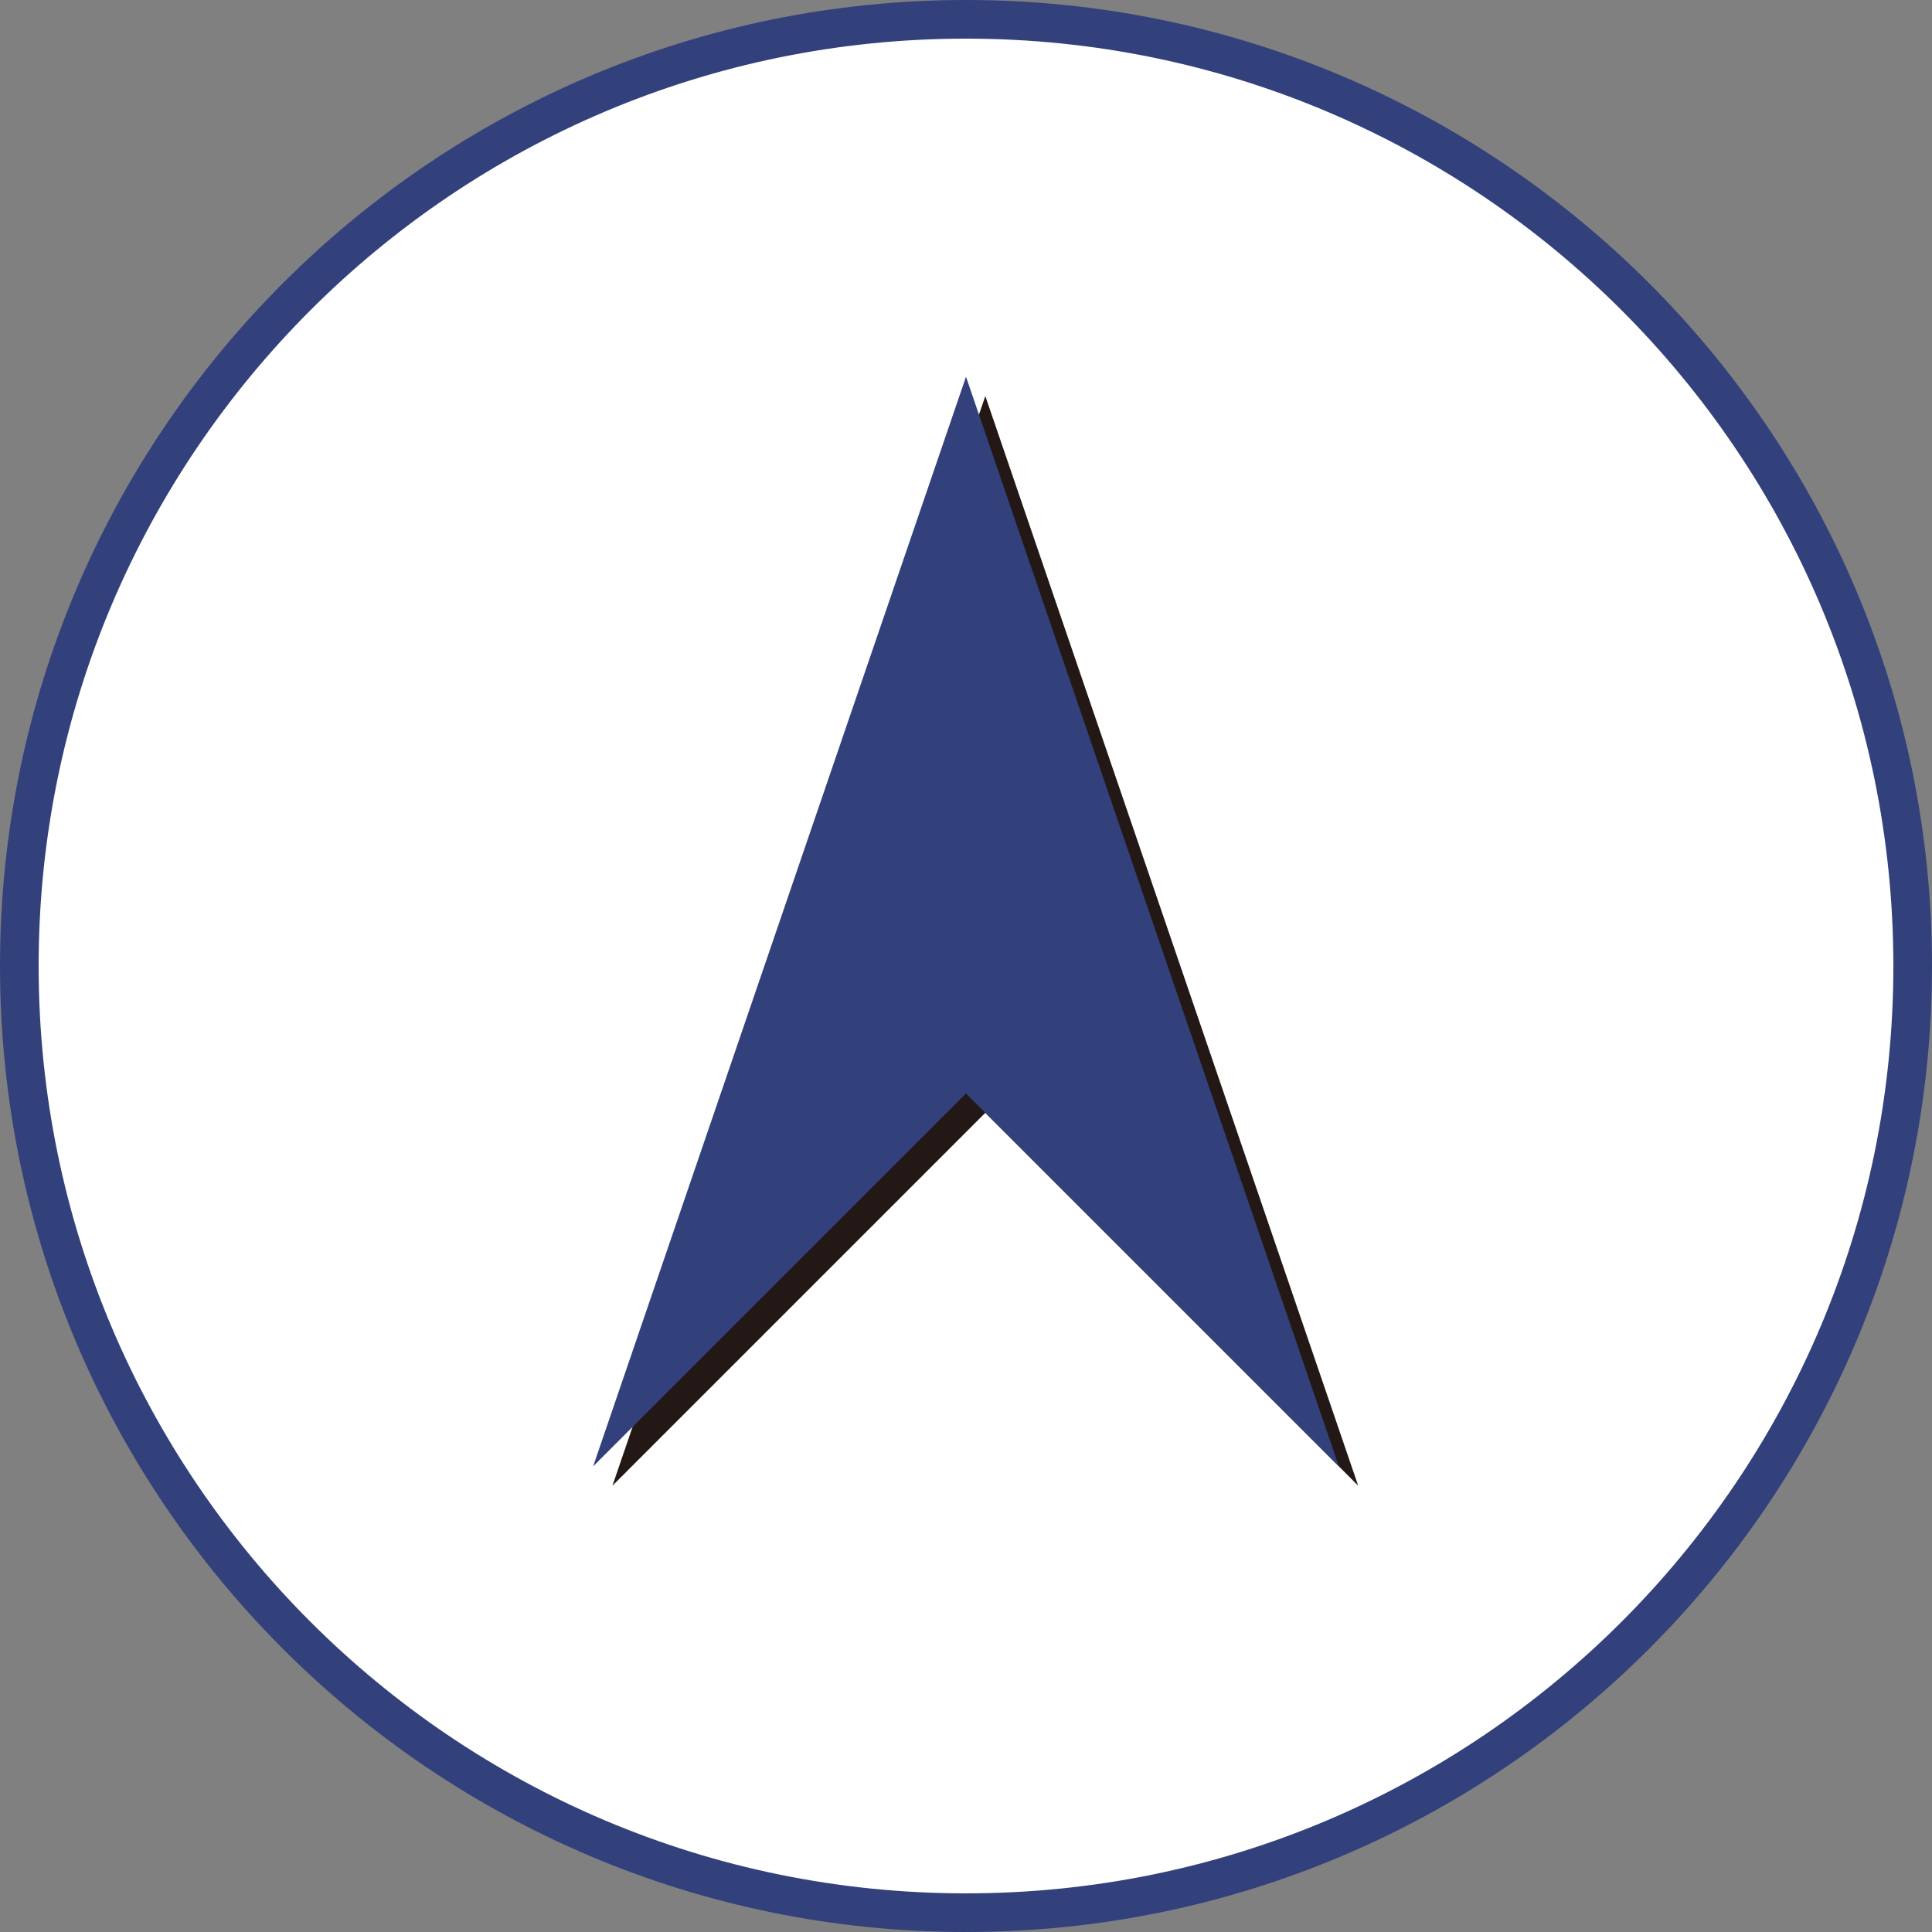
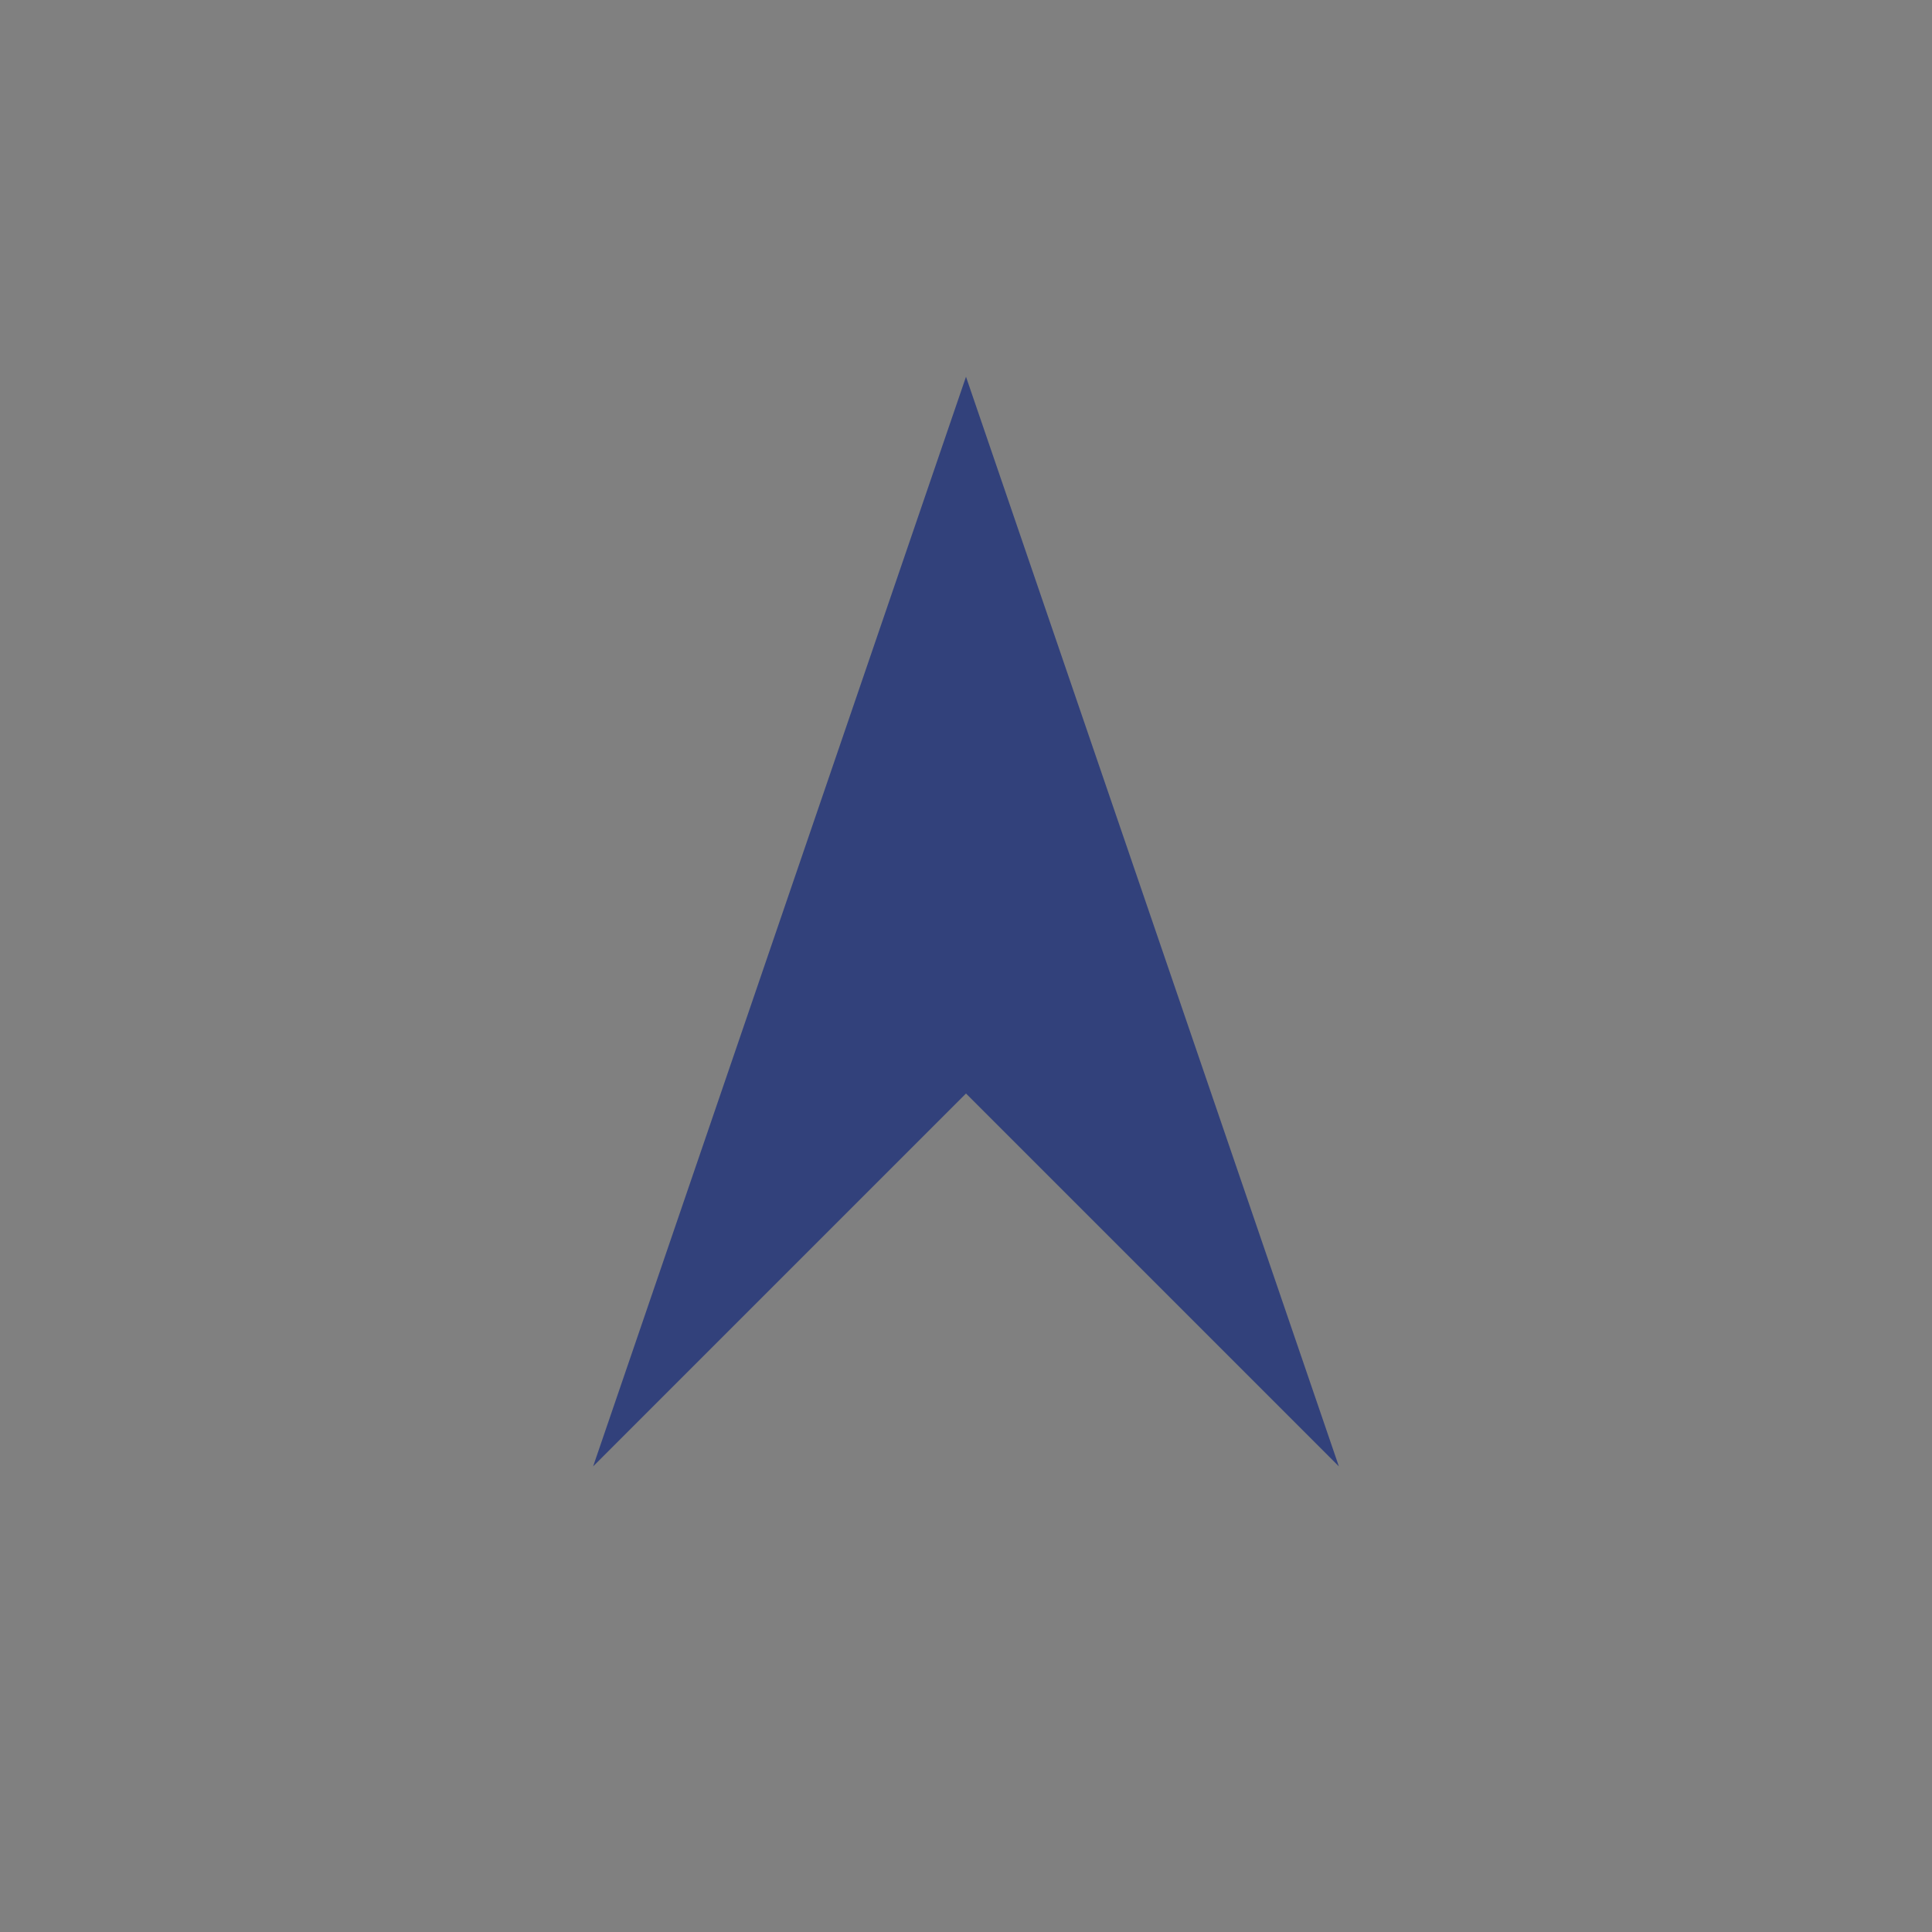
<svg xmlns="http://www.w3.org/2000/svg" version="1.1" id="レイヤー_1" x="0px" y="0px" viewBox="0 0 100 100" style="enable-background:new 0 0 100 100;" xml:space="preserve">
  <rect x="0" y="0" width="100" height="100" fill="#808080" stroke="none" />
  <style type="text/css">
	.st0{fill-rule:evenodd;clip-rule:evenodd;fill:#FFFFFF;}
	.st1{fill:#32417B;}
	.st2{fill:#231815;}
</style>
  <g>
    <g>
-       <circle class="st0" cx="50" cy="50" r="49" />
-       <path class="st1" d="M50,2c26.5,0,48,21.5,48,48S76.5,98,50,98S2,76.5,2,50S23.5,2,50,2 M50,0C22.4,0,0,22.4,0,50s22.4,50,50,50    s50-22.4,50-50S77.6,0,50,0L50,0z" />
-     </g>
+       </g>
    <g>
      <g>
-         <polygon class="st2" points="51,20.5 31.7,76.9 51,57.6 70.3,76.9    " />
-       </g>
+         </g>
      <g>
        <polygon class="st1" points="50,19.5 30.7,75.9 50,56.6 69.3,75.9    " />
      </g>
    </g>
  </g>
</svg>